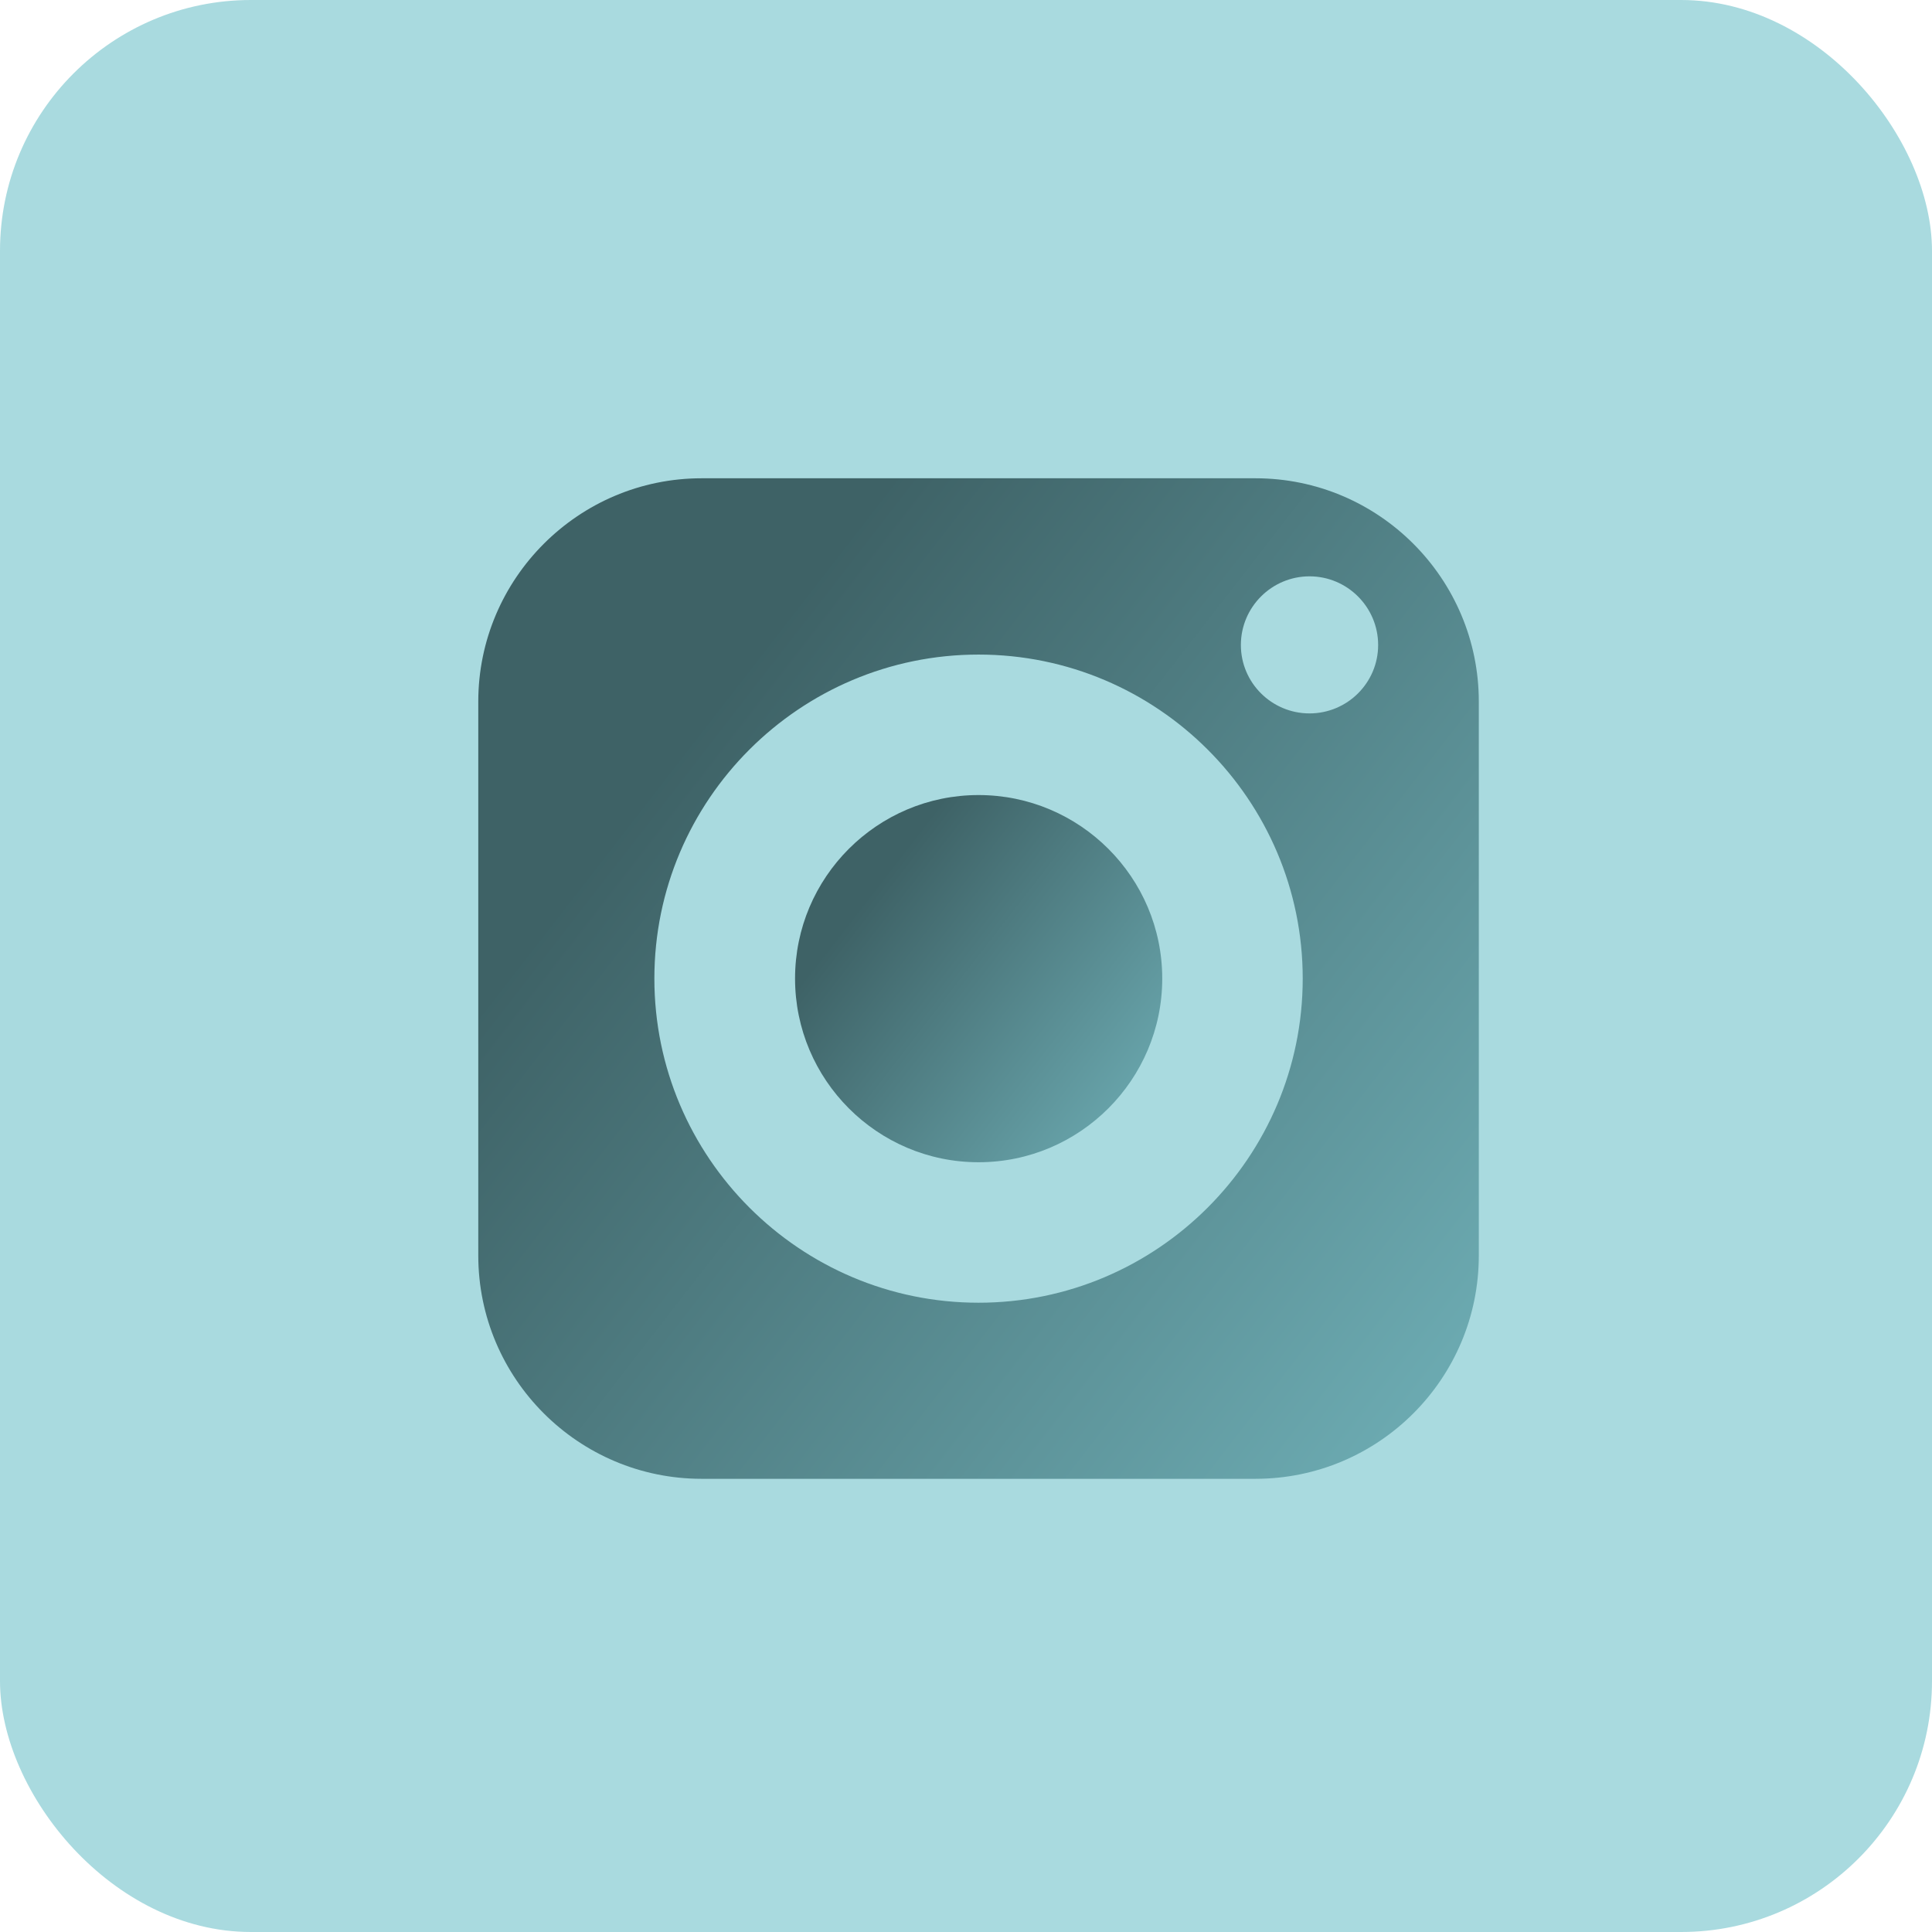
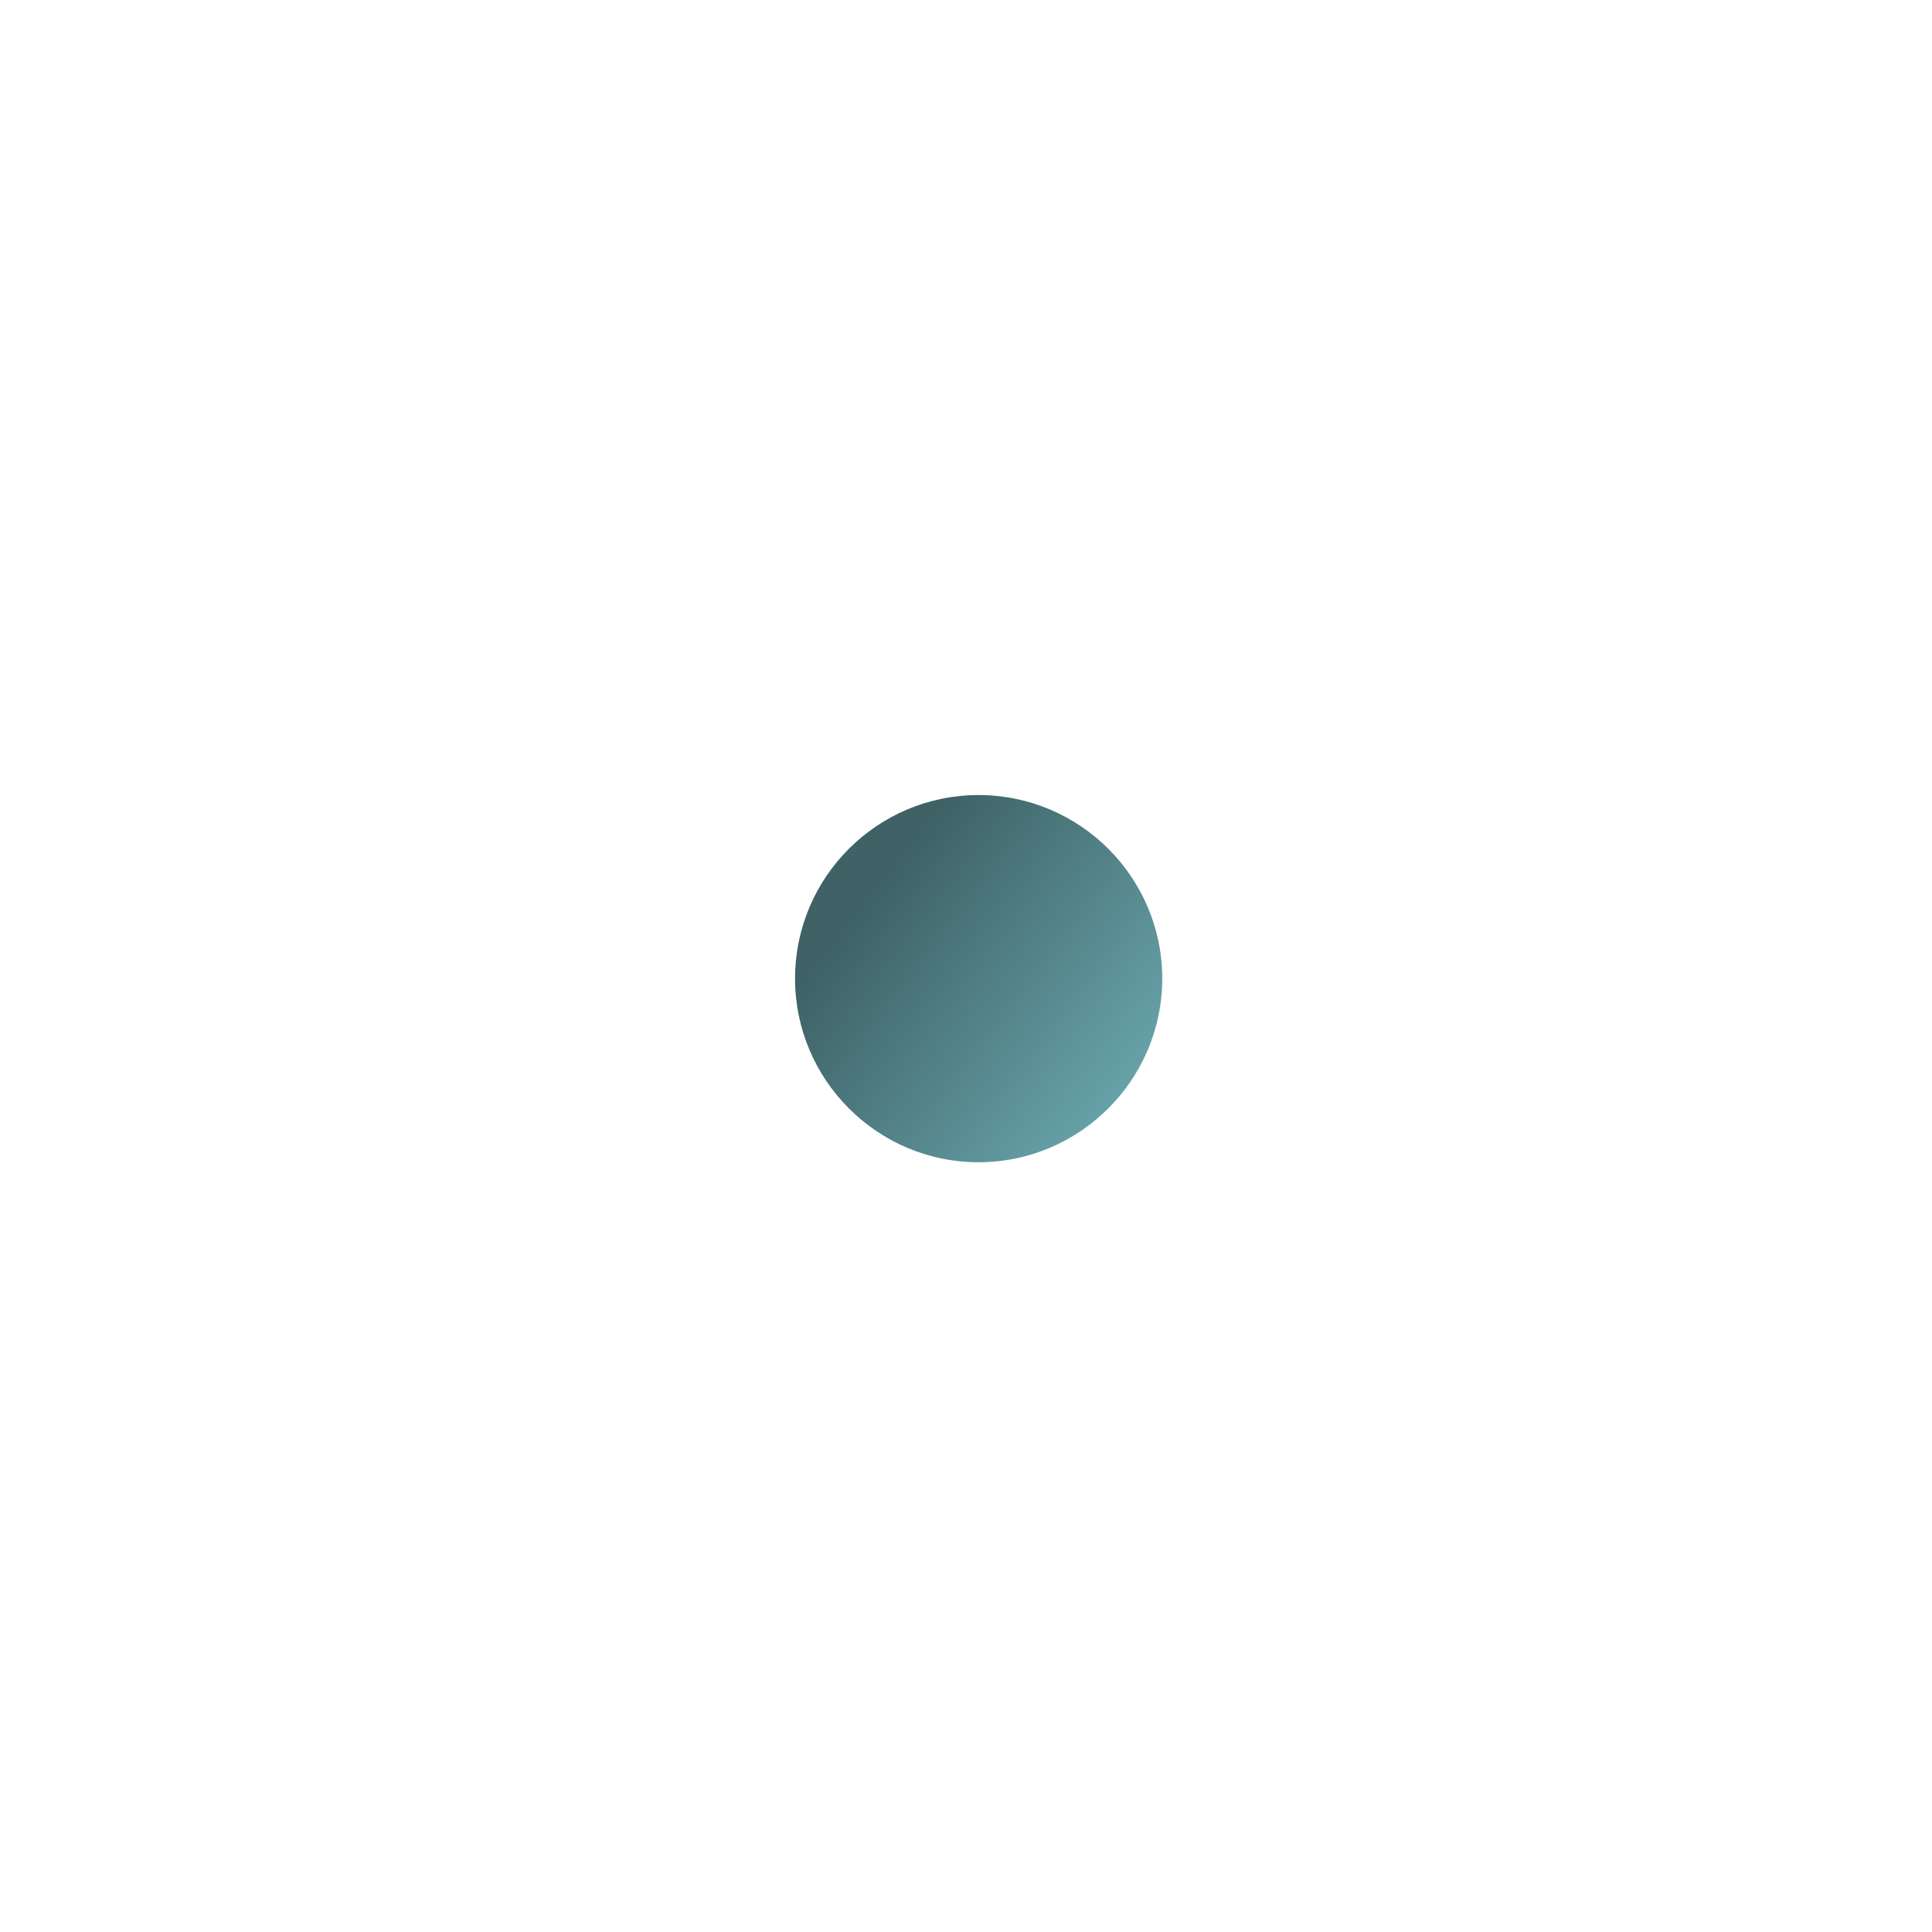
<svg xmlns="http://www.w3.org/2000/svg" width="77" height="77" viewBox="0 0 77 77" fill="none">
-   <rect width="77" height="77" rx="10" fill="#A9DADF" />
  <g clip-path="url(#clip0_34_6)">
-     <path d="M39 31.687C34.965 31.687 31.687 34.965 31.687 39C31.687 43.035 34.965 46.321 39 46.321C43.035 46.321 46.321 43.035 46.321 39C46.321 34.965 43.035 31.687 39 31.687Z" fill="url(#paint0_linear_34_6)" />
-     <path d="M50.038 19.062H27.962C23.058 19.062 19.062 23.058 19.062 27.962V50.038C19.062 54.95 23.058 58.938 27.962 58.938H50.038C54.95 58.938 58.938 54.95 58.938 50.038V27.962C58.938 23.058 54.95 19.062 50.038 19.062ZM39 51.92C31.878 51.92 26.08 46.122 26.08 39C26.08 31.878 31.878 26.088 39 26.088C46.122 26.088 51.92 31.878 51.92 39C51.92 46.122 46.122 51.92 39 51.92ZM52.191 28.433C50.684 28.433 49.455 27.213 49.455 25.706C49.455 24.198 50.684 22.97 52.191 22.97C53.698 22.97 54.926 24.198 54.926 25.706C54.926 27.213 53.698 28.433 52.191 28.433Z" fill="url(#paint1_linear_34_6)" />
+     <path d="M39 31.687C34.965 31.687 31.687 34.965 31.687 39C31.687 43.035 34.965 46.321 39 46.321C43.035 46.321 46.321 43.035 46.321 39C46.321 34.965 43.035 31.687 39 31.687" fill="url(#paint0_linear_34_6)" />
  </g>
  <defs>
    <linearGradient id="paint0_linear_34_6" x1="35.885" y1="34.049" x2="51.482" y2="46.16" gradientUnits="userSpaceOnUse">
      <stop stop-color="#3E6266" />
      <stop offset="1" stop-color="#7CC4CC" />
    </linearGradient>
    <linearGradient id="paint1_linear_34_6" x1="30.5" y1="25.5" x2="73" y2="58.5" gradientUnits="userSpaceOnUse">
      <stop stop-color="#3E6266" />
      <stop offset="1" stop-color="#7CC4CC" />
    </linearGradient>
    <clipPath id="clip0_34_6">
      <rect width="40" height="40" fill="white" transform="translate(19 19)" />
    </clipPath>
  </defs>
</svg>